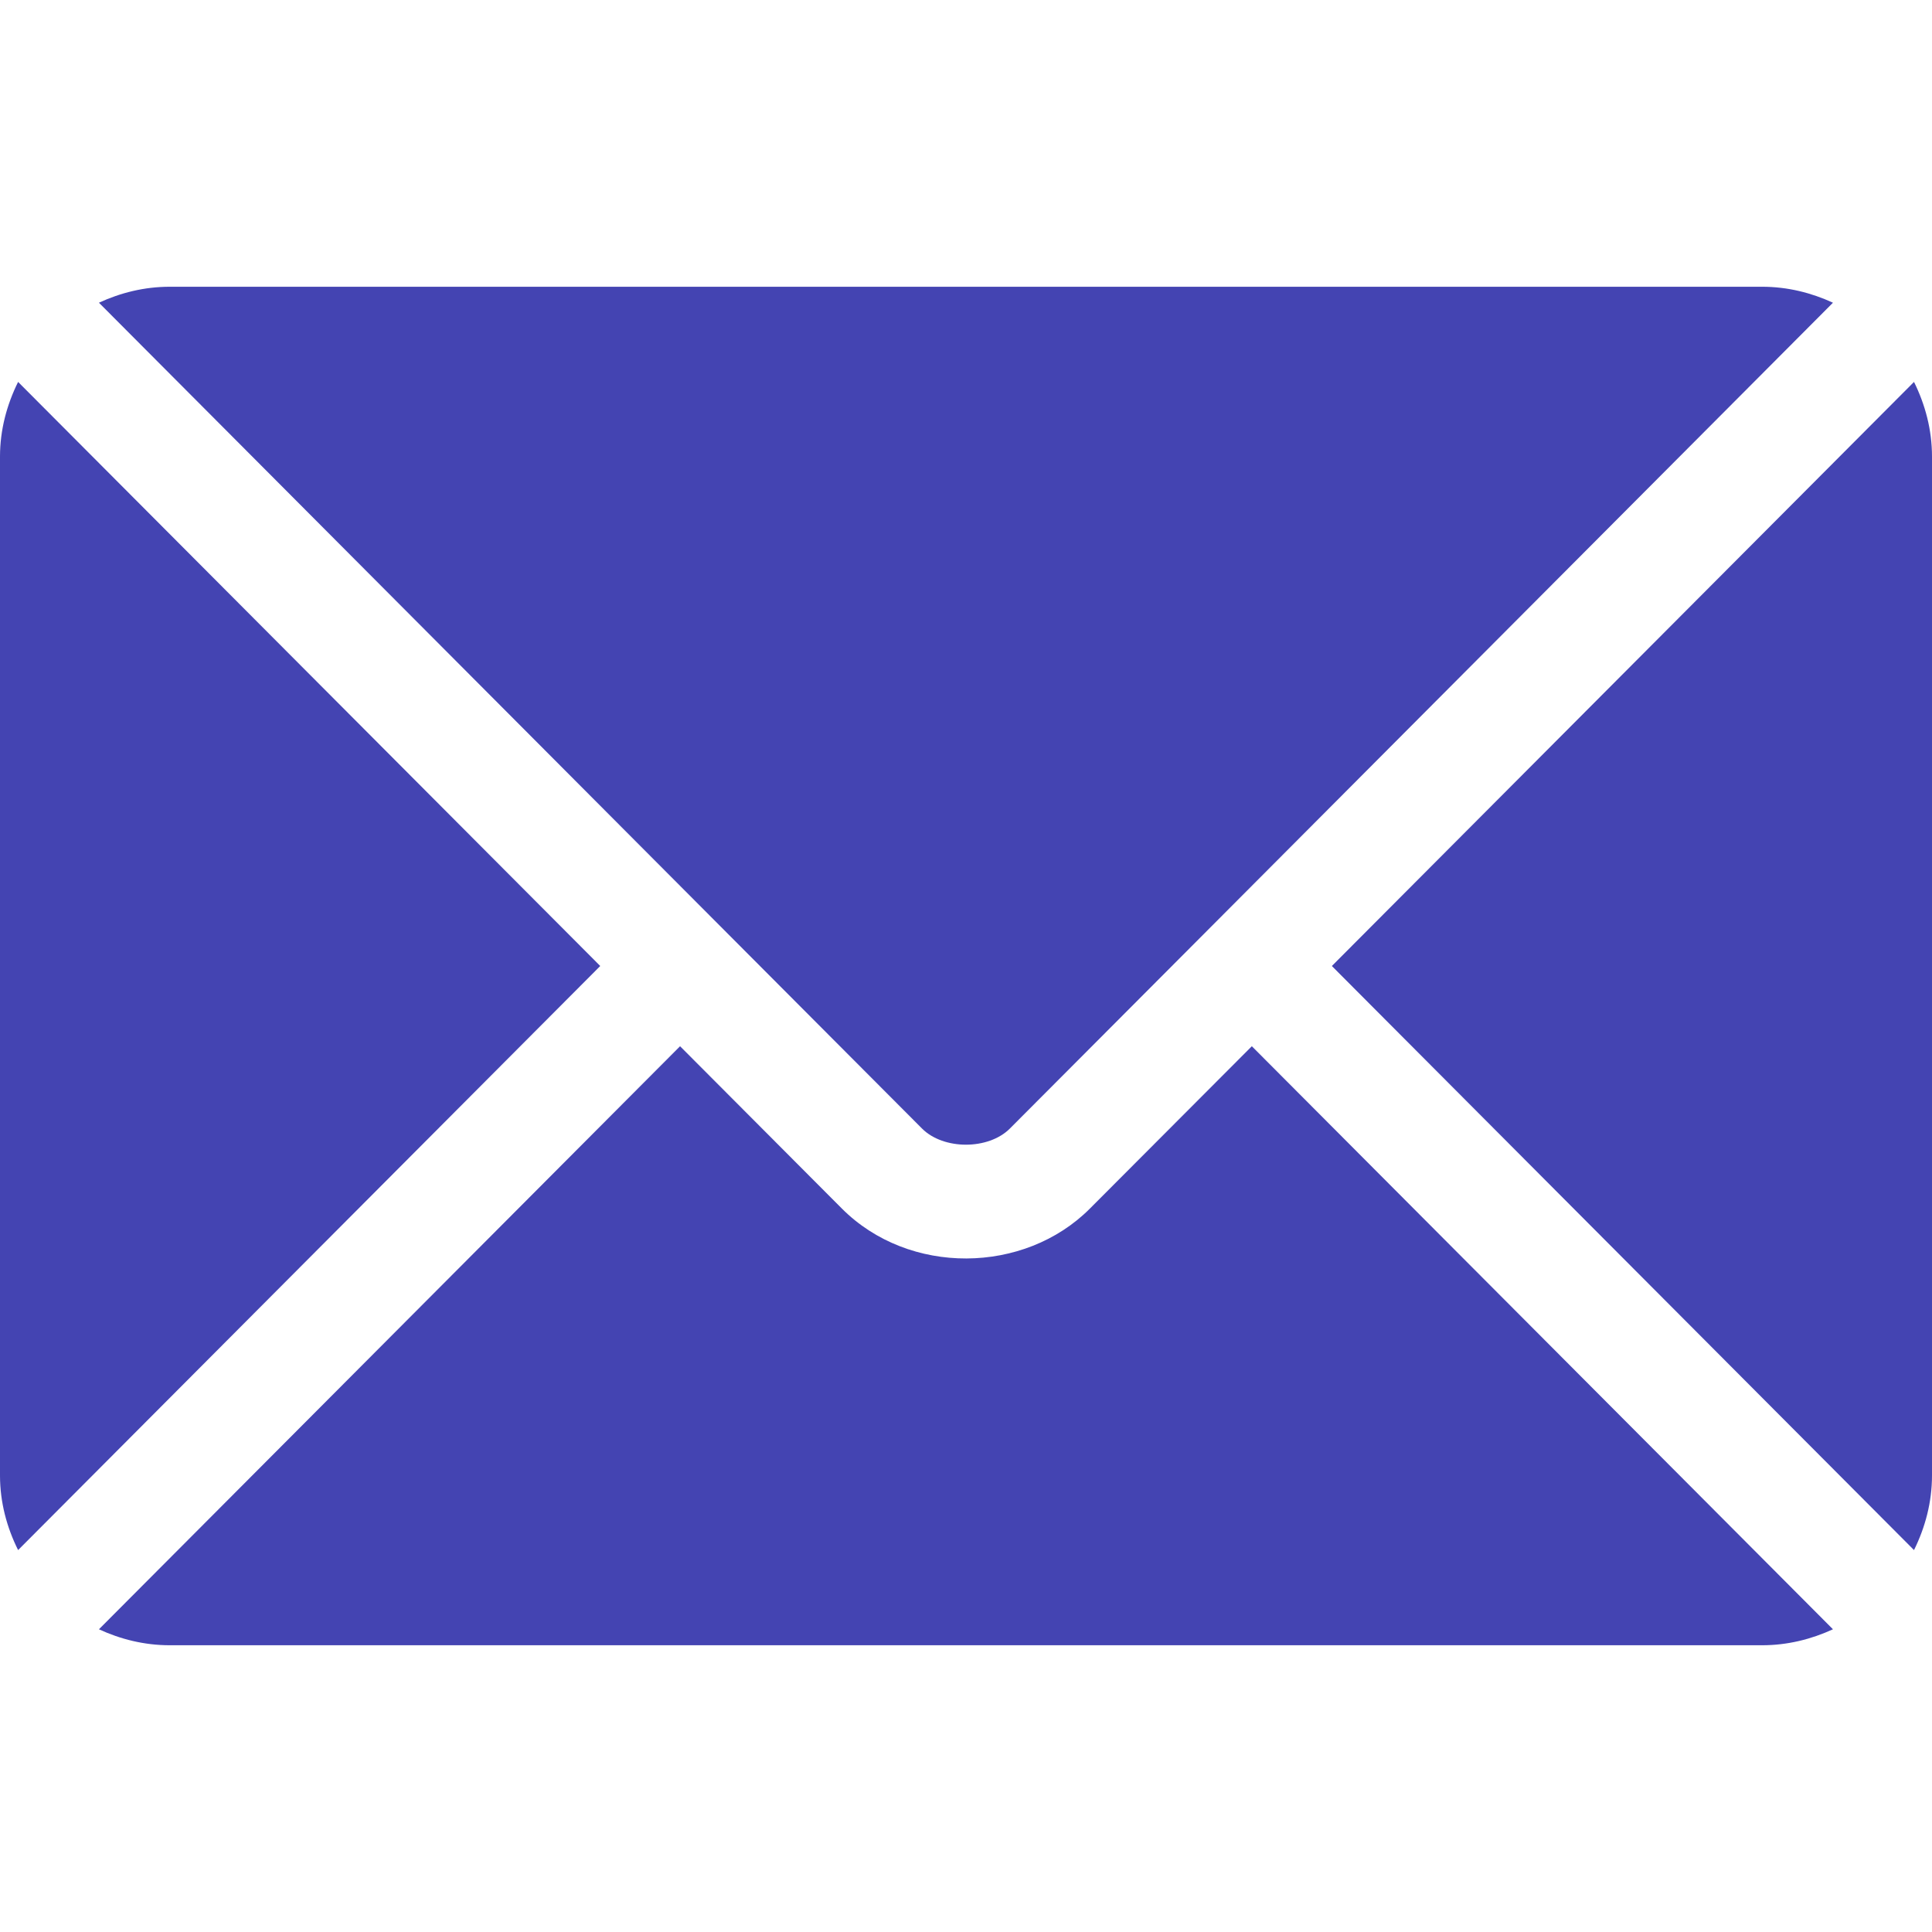
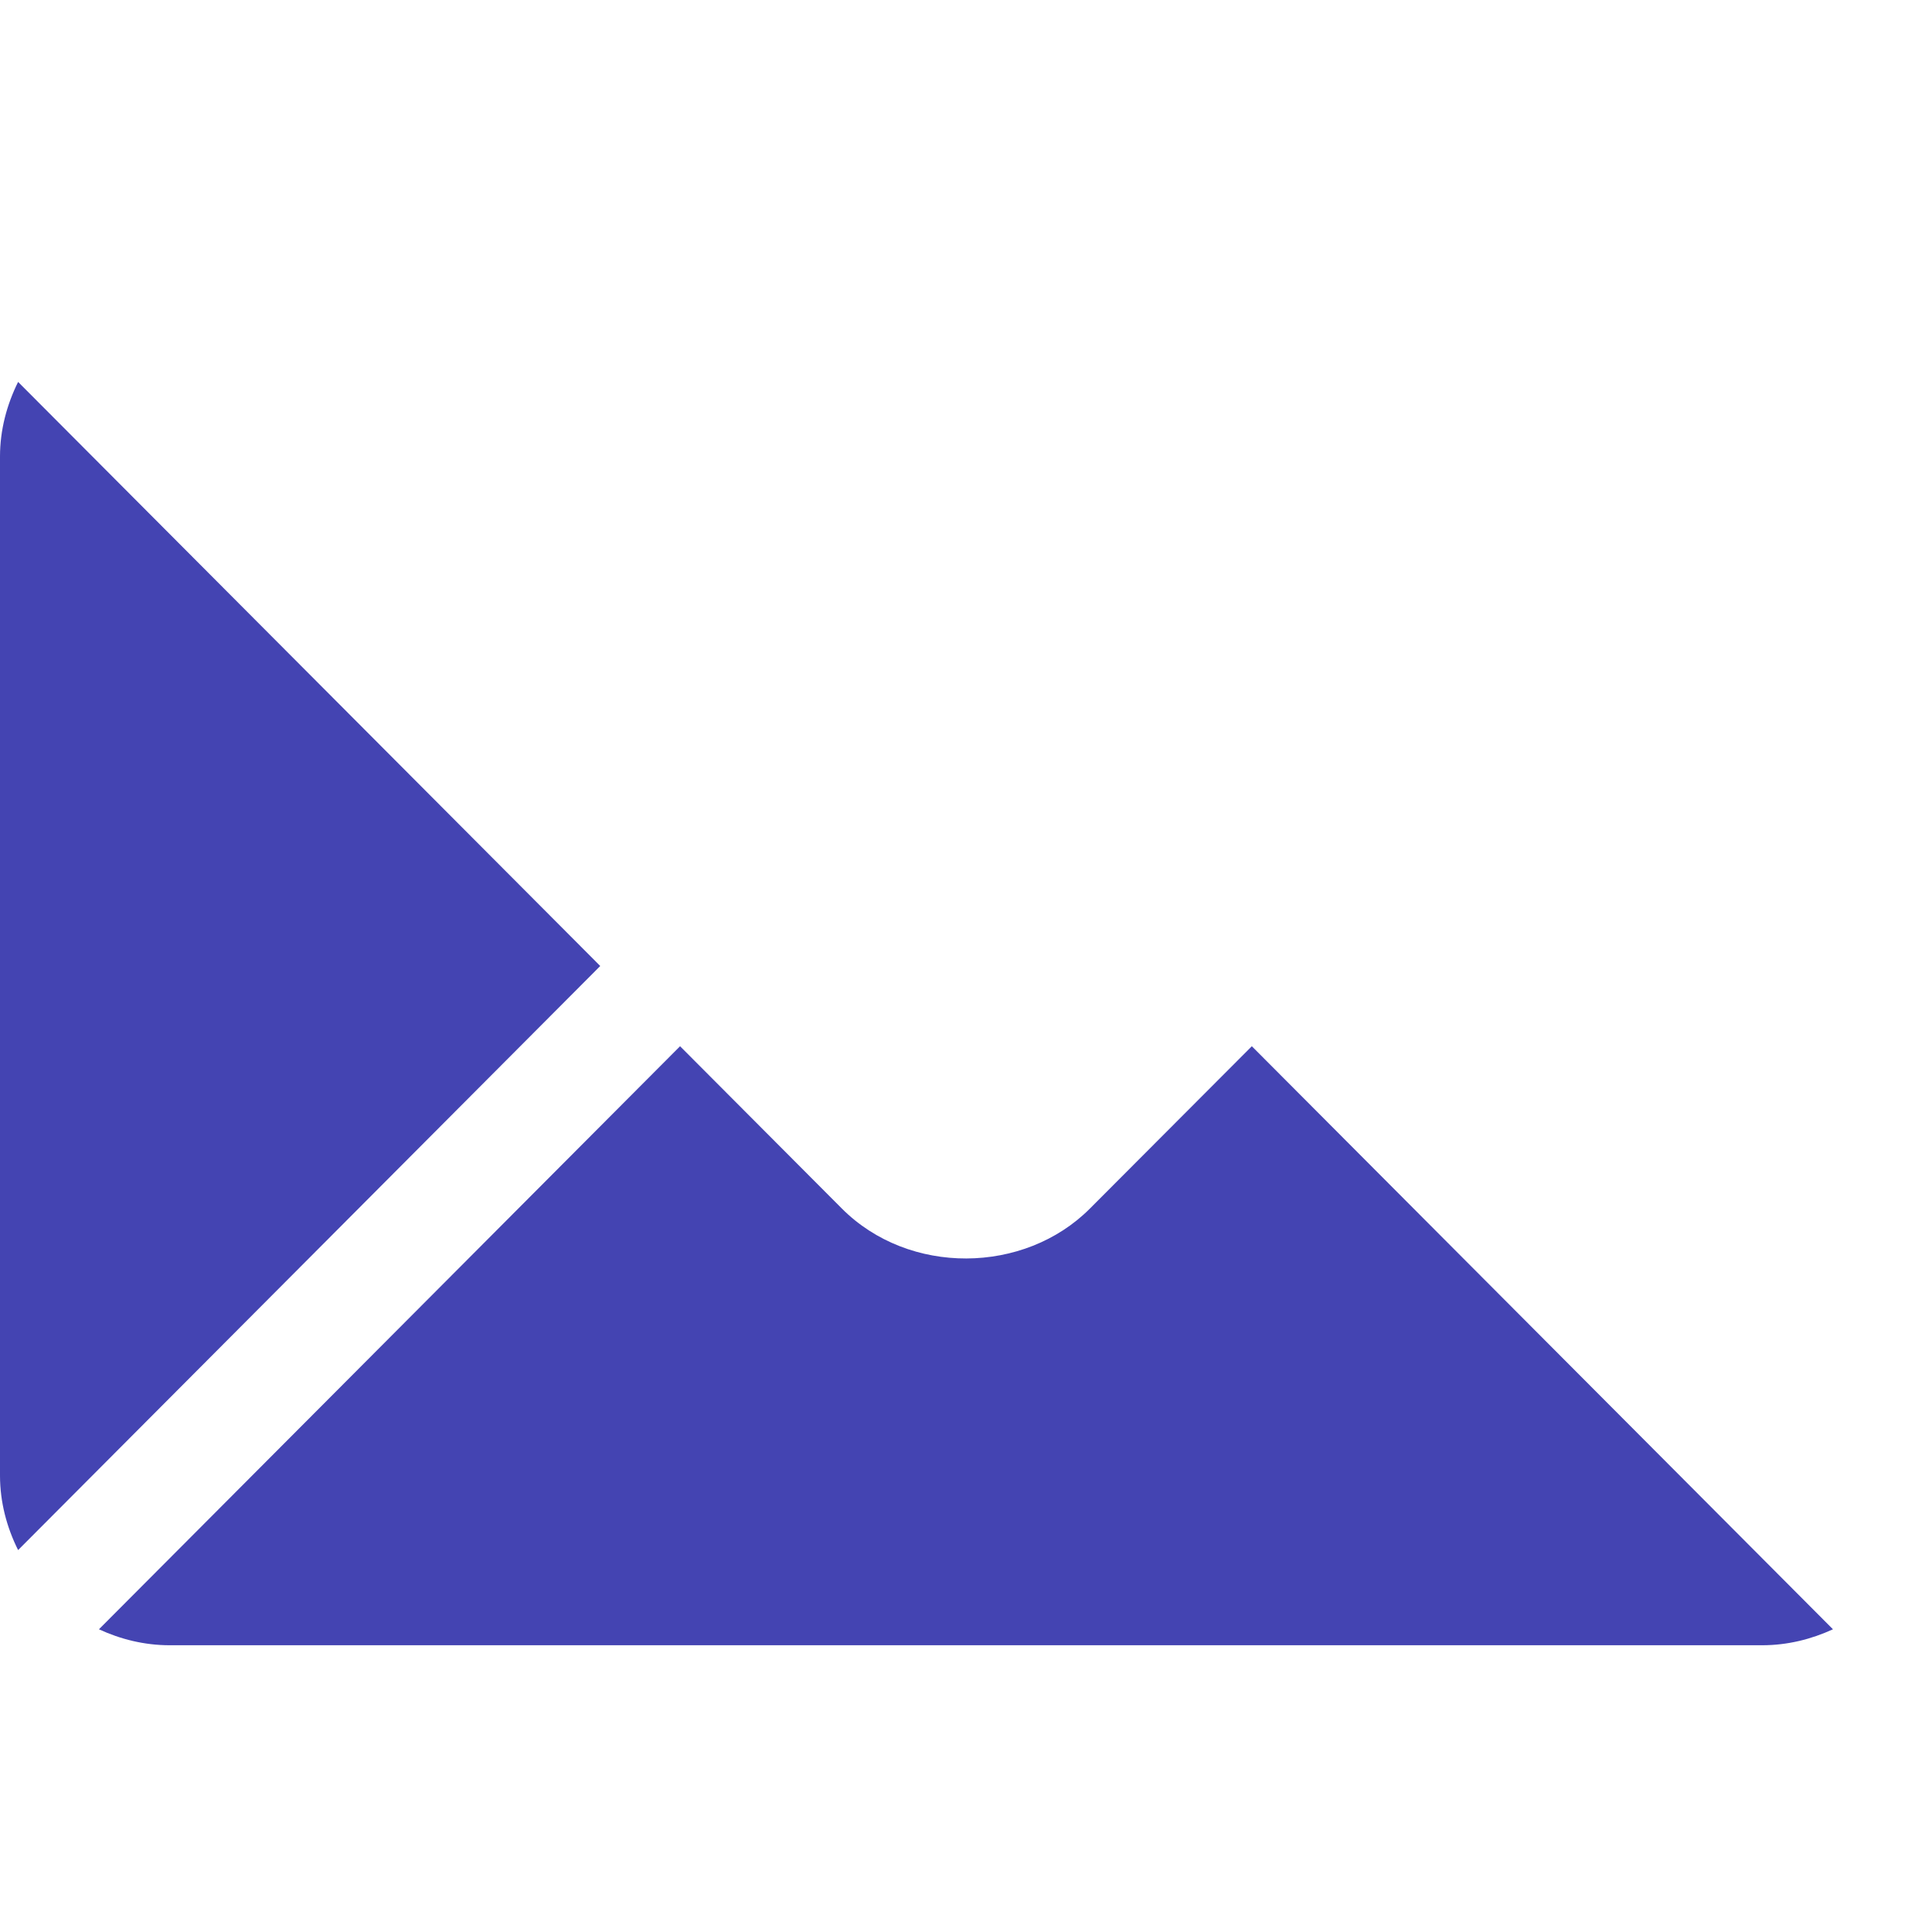
<svg xmlns="http://www.w3.org/2000/svg" width="19" height="19" viewBox="0 0 19 19" fill="none">
  <g clip-path="url(#clip0_251_502)">
    <path d="M12.311 10.289L10.719 11.885C10.074 12.533 8.939 12.547 8.279 11.885L6.688 10.289L0.973 16.023C1.185 16.121 1.42 16.18 1.669 16.18H17.329C17.579 16.18 17.813 16.121 18.026 16.023L12.311 10.289Z" fill="#4444B2" />
-     <path d="M17.329 2.82H1.669C1.42 2.82 1.185 2.879 0.973 2.977L7.08 9.105C7.08 9.105 7.081 9.105 7.081 9.106C7.082 9.106 7.082 9.107 7.082 9.107L9.068 11.099C9.279 11.31 9.72 11.31 9.931 11.099L11.917 9.107C11.917 9.107 11.917 9.106 11.918 9.106C11.918 9.106 11.918 9.105 11.919 9.105L18.026 2.977C17.813 2.879 17.579 2.82 17.329 2.82Z" fill="#4444B2" />
    <path d="M0.178 3.756C0.068 3.978 0 4.226 0 4.49V14.51C0 14.774 0.067 15.021 0.178 15.244L5.903 9.5L0.178 3.756Z" fill="#4444B2" />
-     <path d="M18.823 3.756L13.098 9.5L18.823 15.244C18.933 15.022 19 14.774 19 14.51V4.49C19 4.226 18.933 3.978 18.823 3.756Z" fill="#4444B2" />
  </g>
  <defs>
    <clipPath id="clip0_251_502">
      <rect width="19" height="19" fill="white" />
    </clipPath>
  </defs>
</svg>